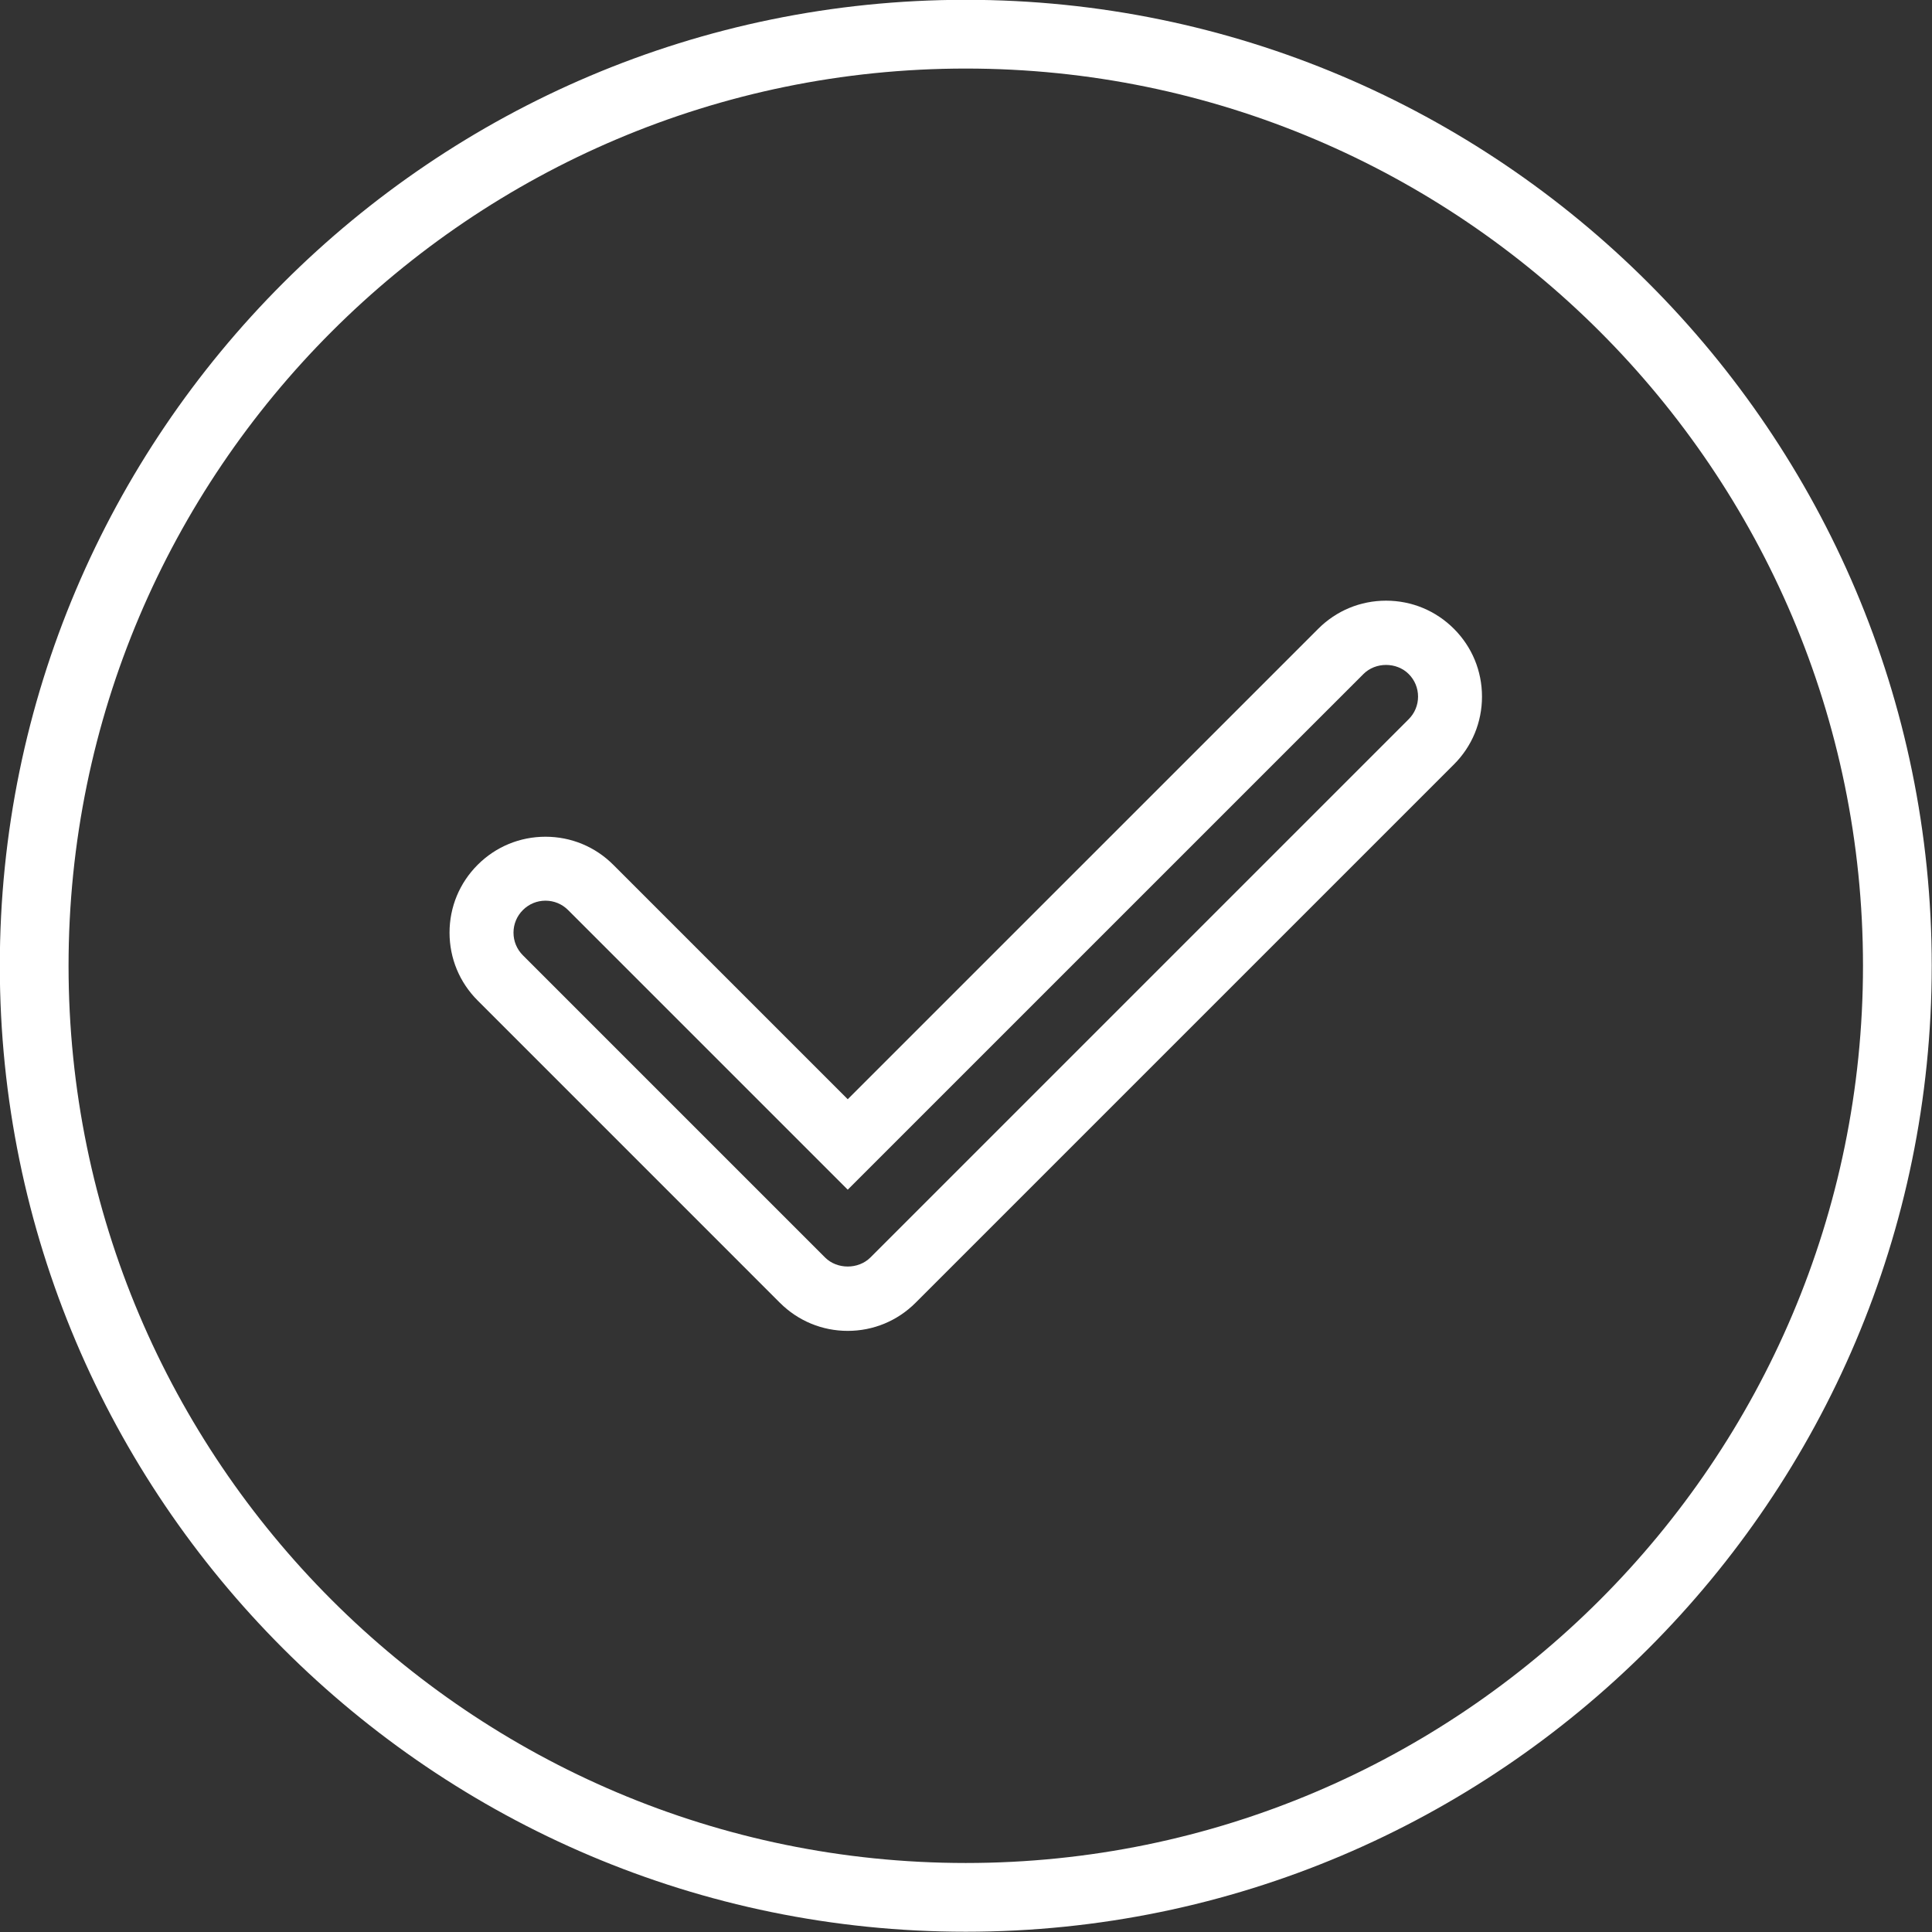
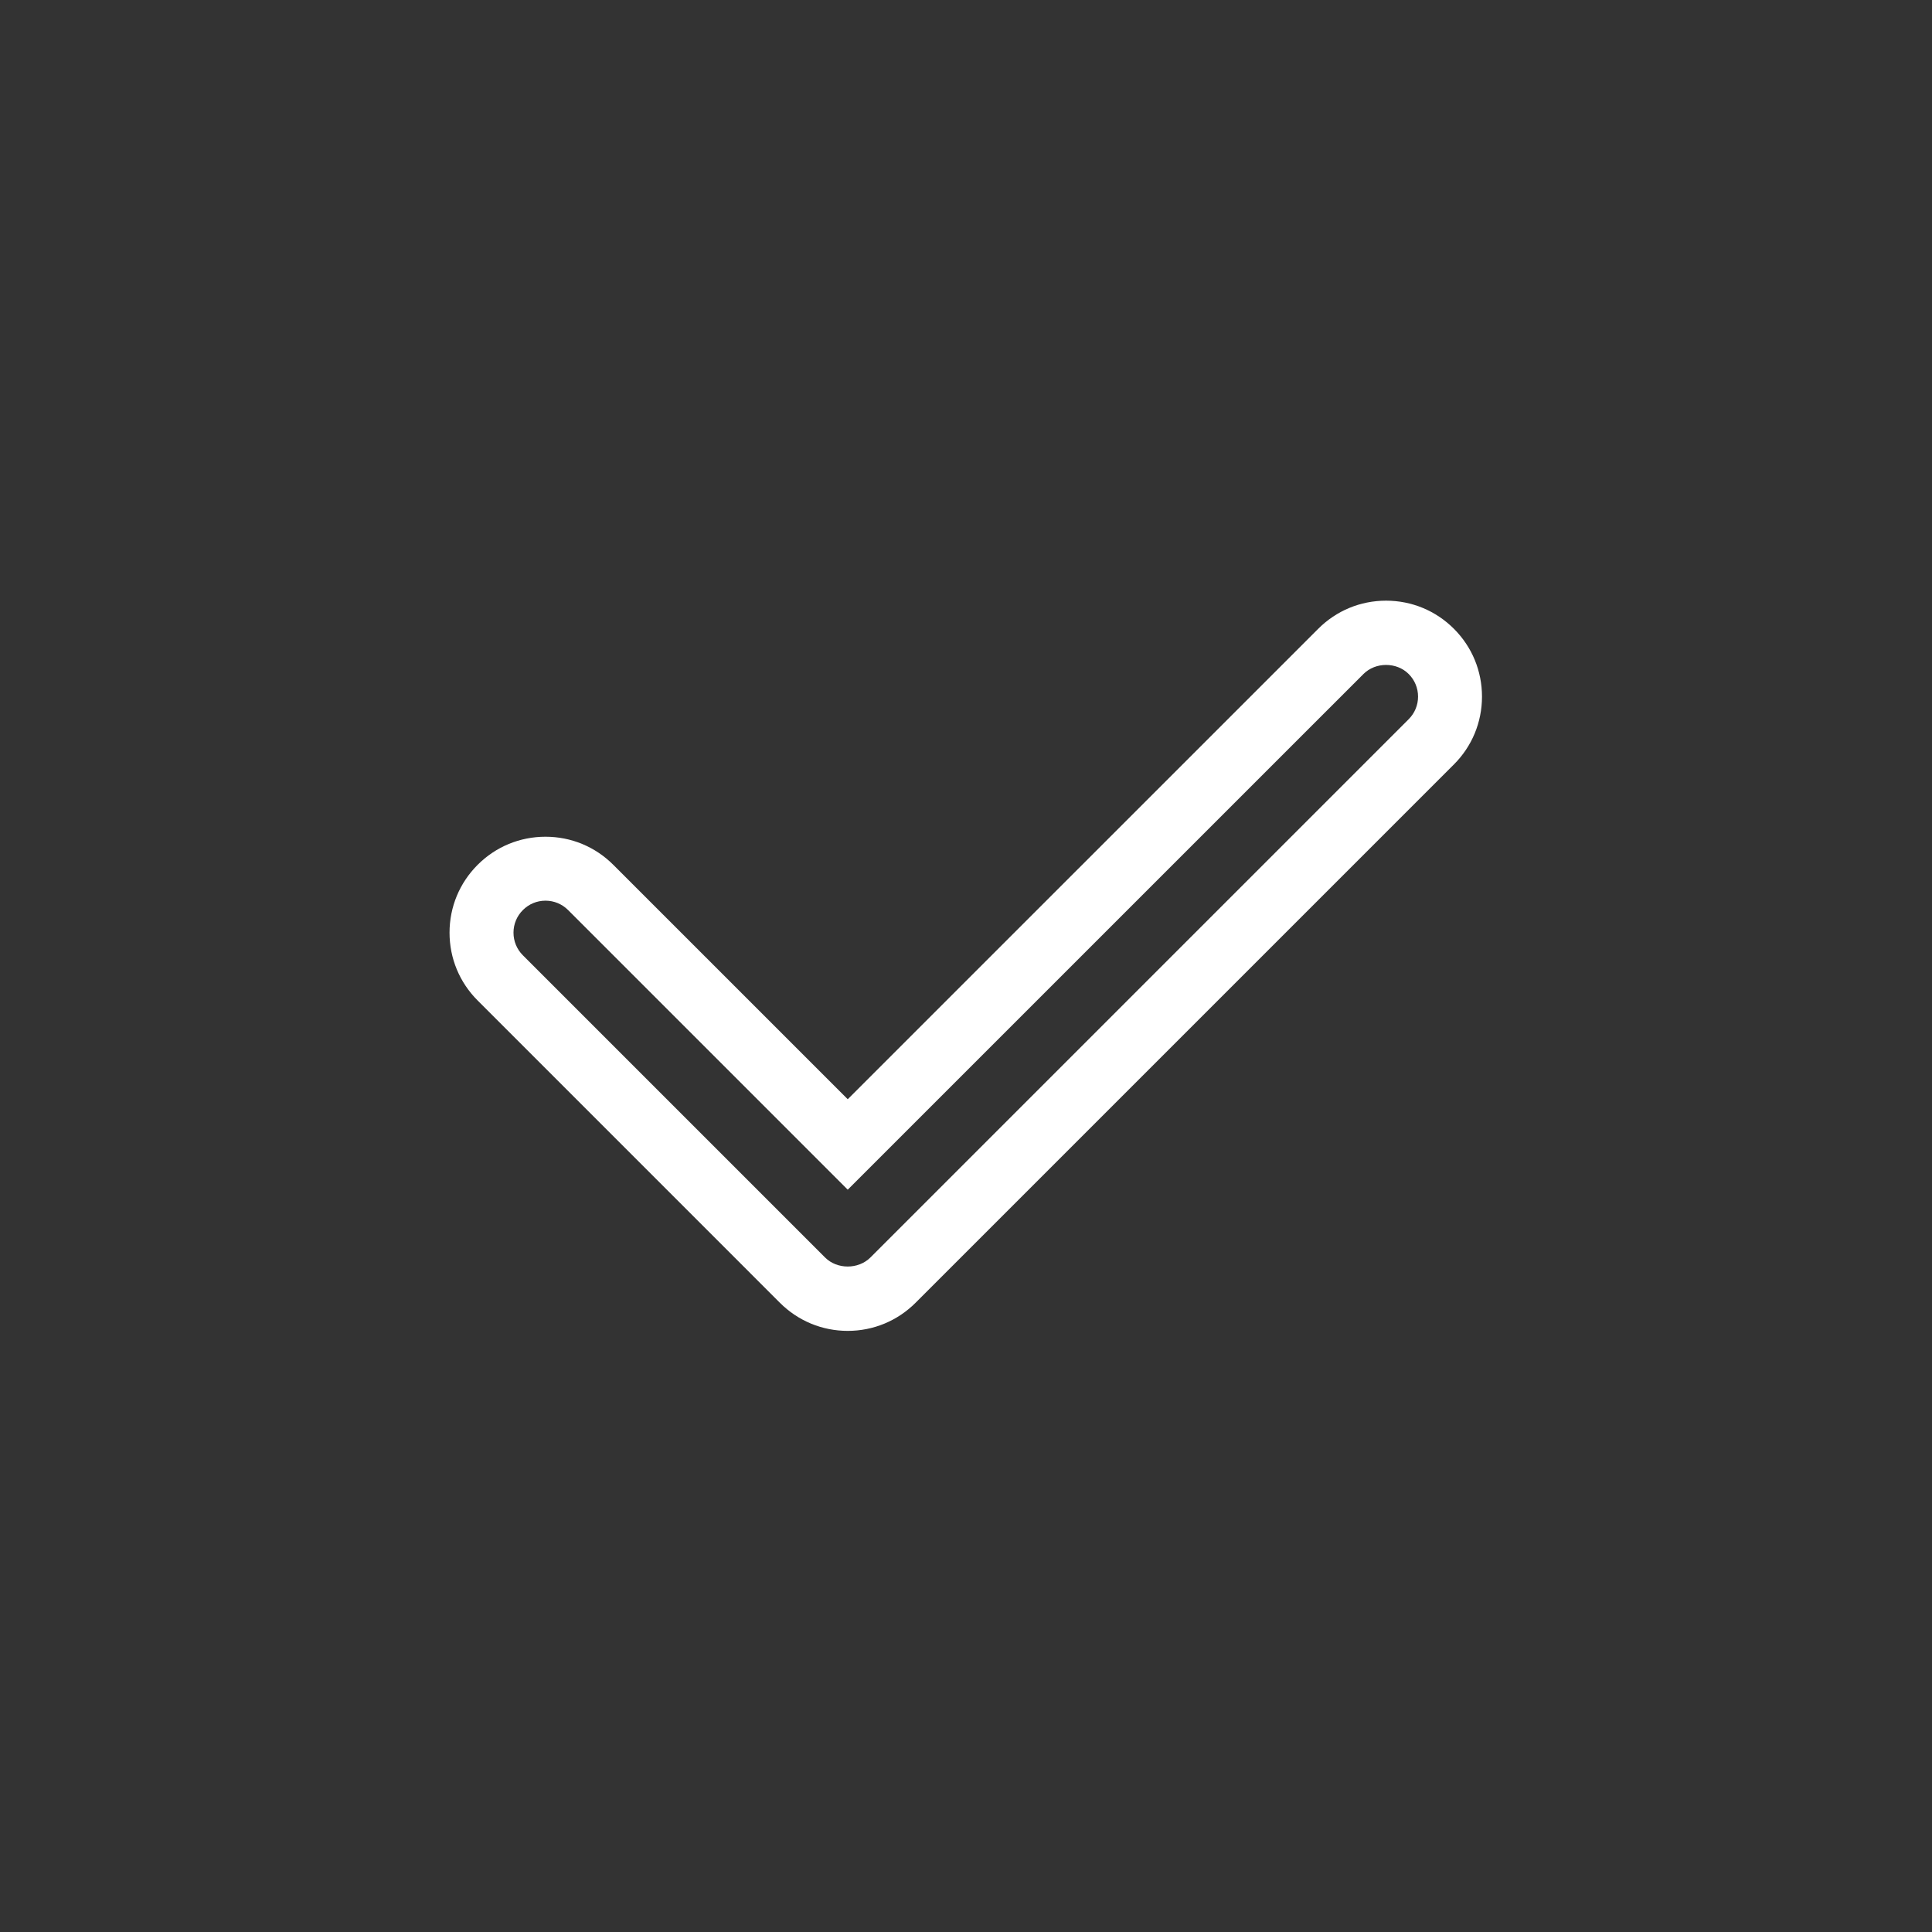
<svg xmlns="http://www.w3.org/2000/svg" fill="#000000" height="505.6" preserveAspectRatio="xMidYMid meet" version="1" viewBox="44.9 44.9 505.6 505.6" width="505.6" zoomAndPan="magnify">
  <rect x="44.9" y="44.9" width="505.6" height="505.6" fill="#333333" stroke="none" />
  <g id="change1_1">
-     <path d="M 297.641 62.84 C 168.168 62.84 62.84 168.168 62.84 297.641 C 62.84 427.109 168.168 532.441 297.641 532.441 C 427.113 532.441 532.441 427.109 532.441 297.641 C 532.441 168.168 427.113 62.84 297.641 62.84 Z M 297.641 550.43 C 158.25 550.43 44.852 437.027 44.852 297.641 C 44.852 158.25 158.25 44.852 297.641 44.852 C 437.031 44.852 550.43 158.25 550.43 297.641 C 550.43 437.027 437.031 550.43 297.641 550.43" fill="#ffffff" />
    <path d="M 187.652 280.605 C 185.418 280.605 183.316 281.48 181.738 283.059 C 180.152 284.641 179.281 286.742 179.281 288.977 C 179.281 291.211 180.152 293.312 181.734 294.895 L 260.832 373.996 C 263.973 377.129 269.523 377.129 272.668 373.996 L 413.547 233.117 C 415.129 231.539 416 229.434 416 227.199 C 416 224.969 415.129 222.863 413.551 221.289 C 410.379 218.117 404.875 218.125 401.715 221.285 L 266.75 356.238 L 193.57 283.059 C 191.988 281.48 189.887 280.605 187.652 280.605 Z M 266.75 393.188 C 260.051 393.188 253.746 390.574 249 385.836 L 169.898 306.727 C 165.152 301.98 162.543 295.68 162.543 288.973 C 162.543 282.266 165.156 275.961 169.902 271.219 C 174.641 266.48 180.945 263.871 187.652 263.871 C 194.359 263.871 200.664 266.48 205.406 271.227 L 266.75 332.57 L 389.879 209.449 C 394.617 204.711 400.918 202.094 407.629 202.094 C 414.34 202.094 420.645 204.711 425.383 209.449 C 430.125 214.184 432.734 220.492 432.734 227.199 C 432.734 233.906 430.125 240.219 425.379 244.957 L 284.504 385.832 C 279.758 390.574 273.453 393.188 266.75 393.188" fill="#ffffff" />
  </g>
</svg>